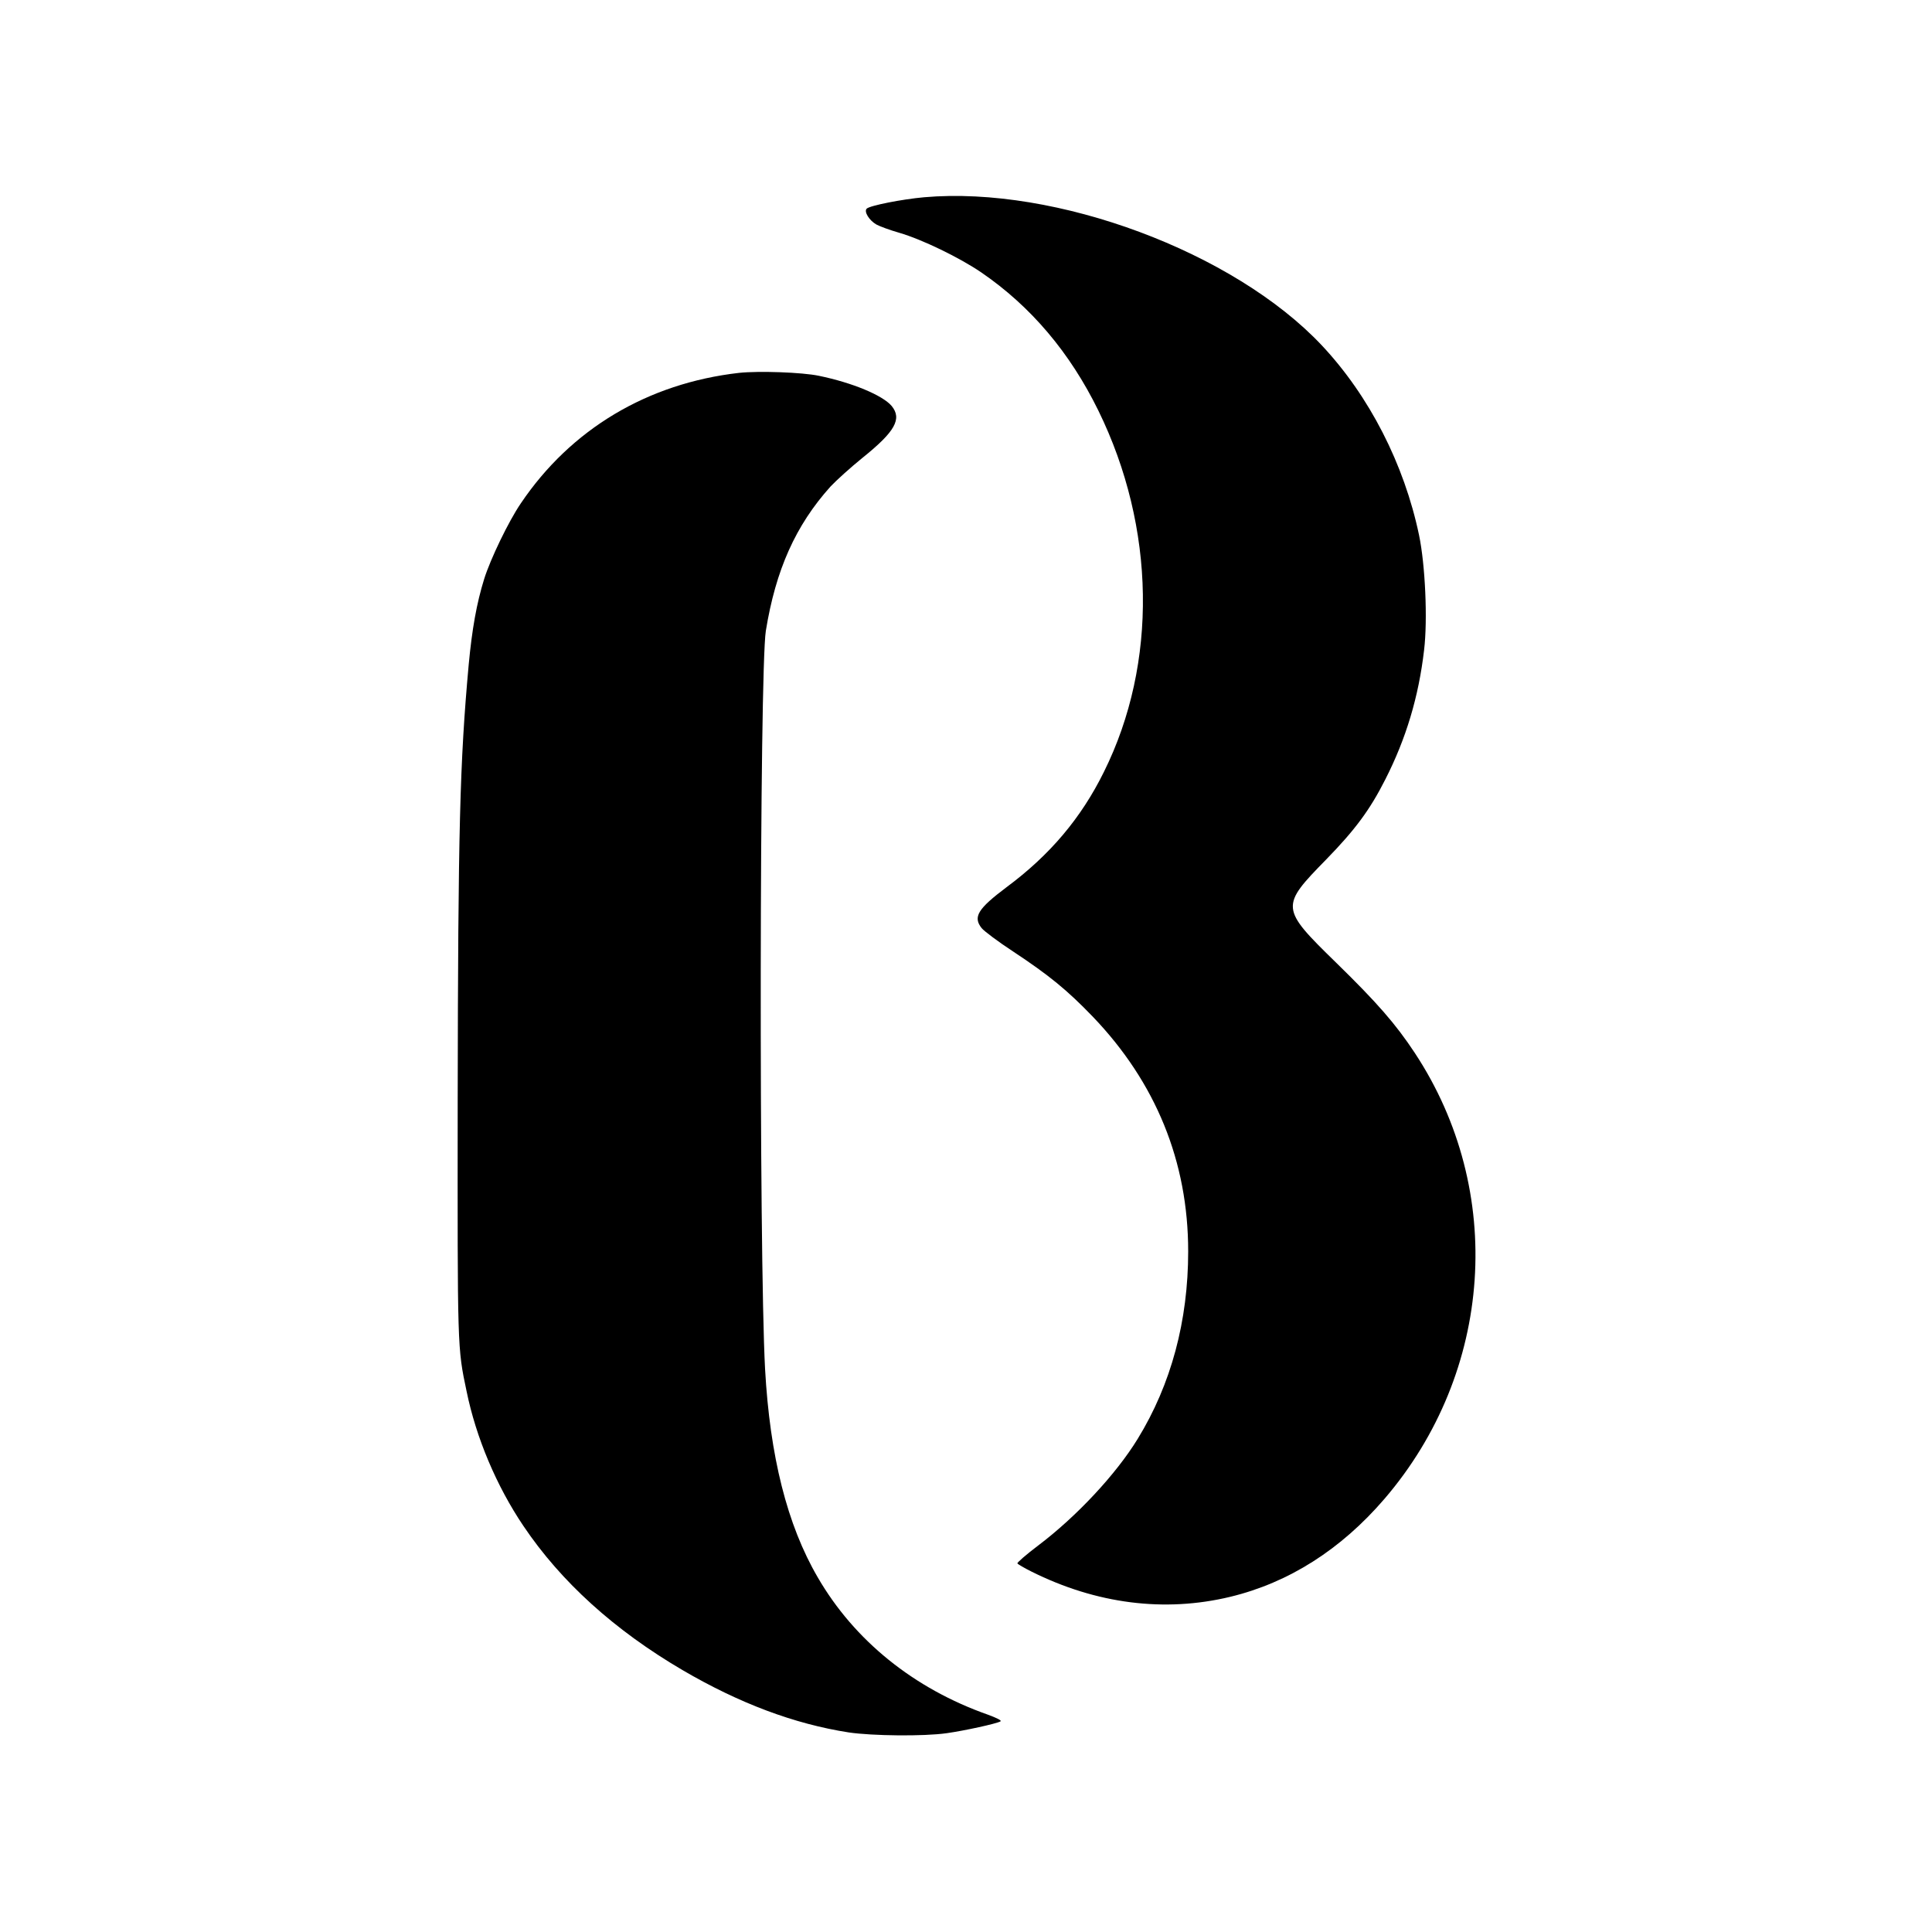
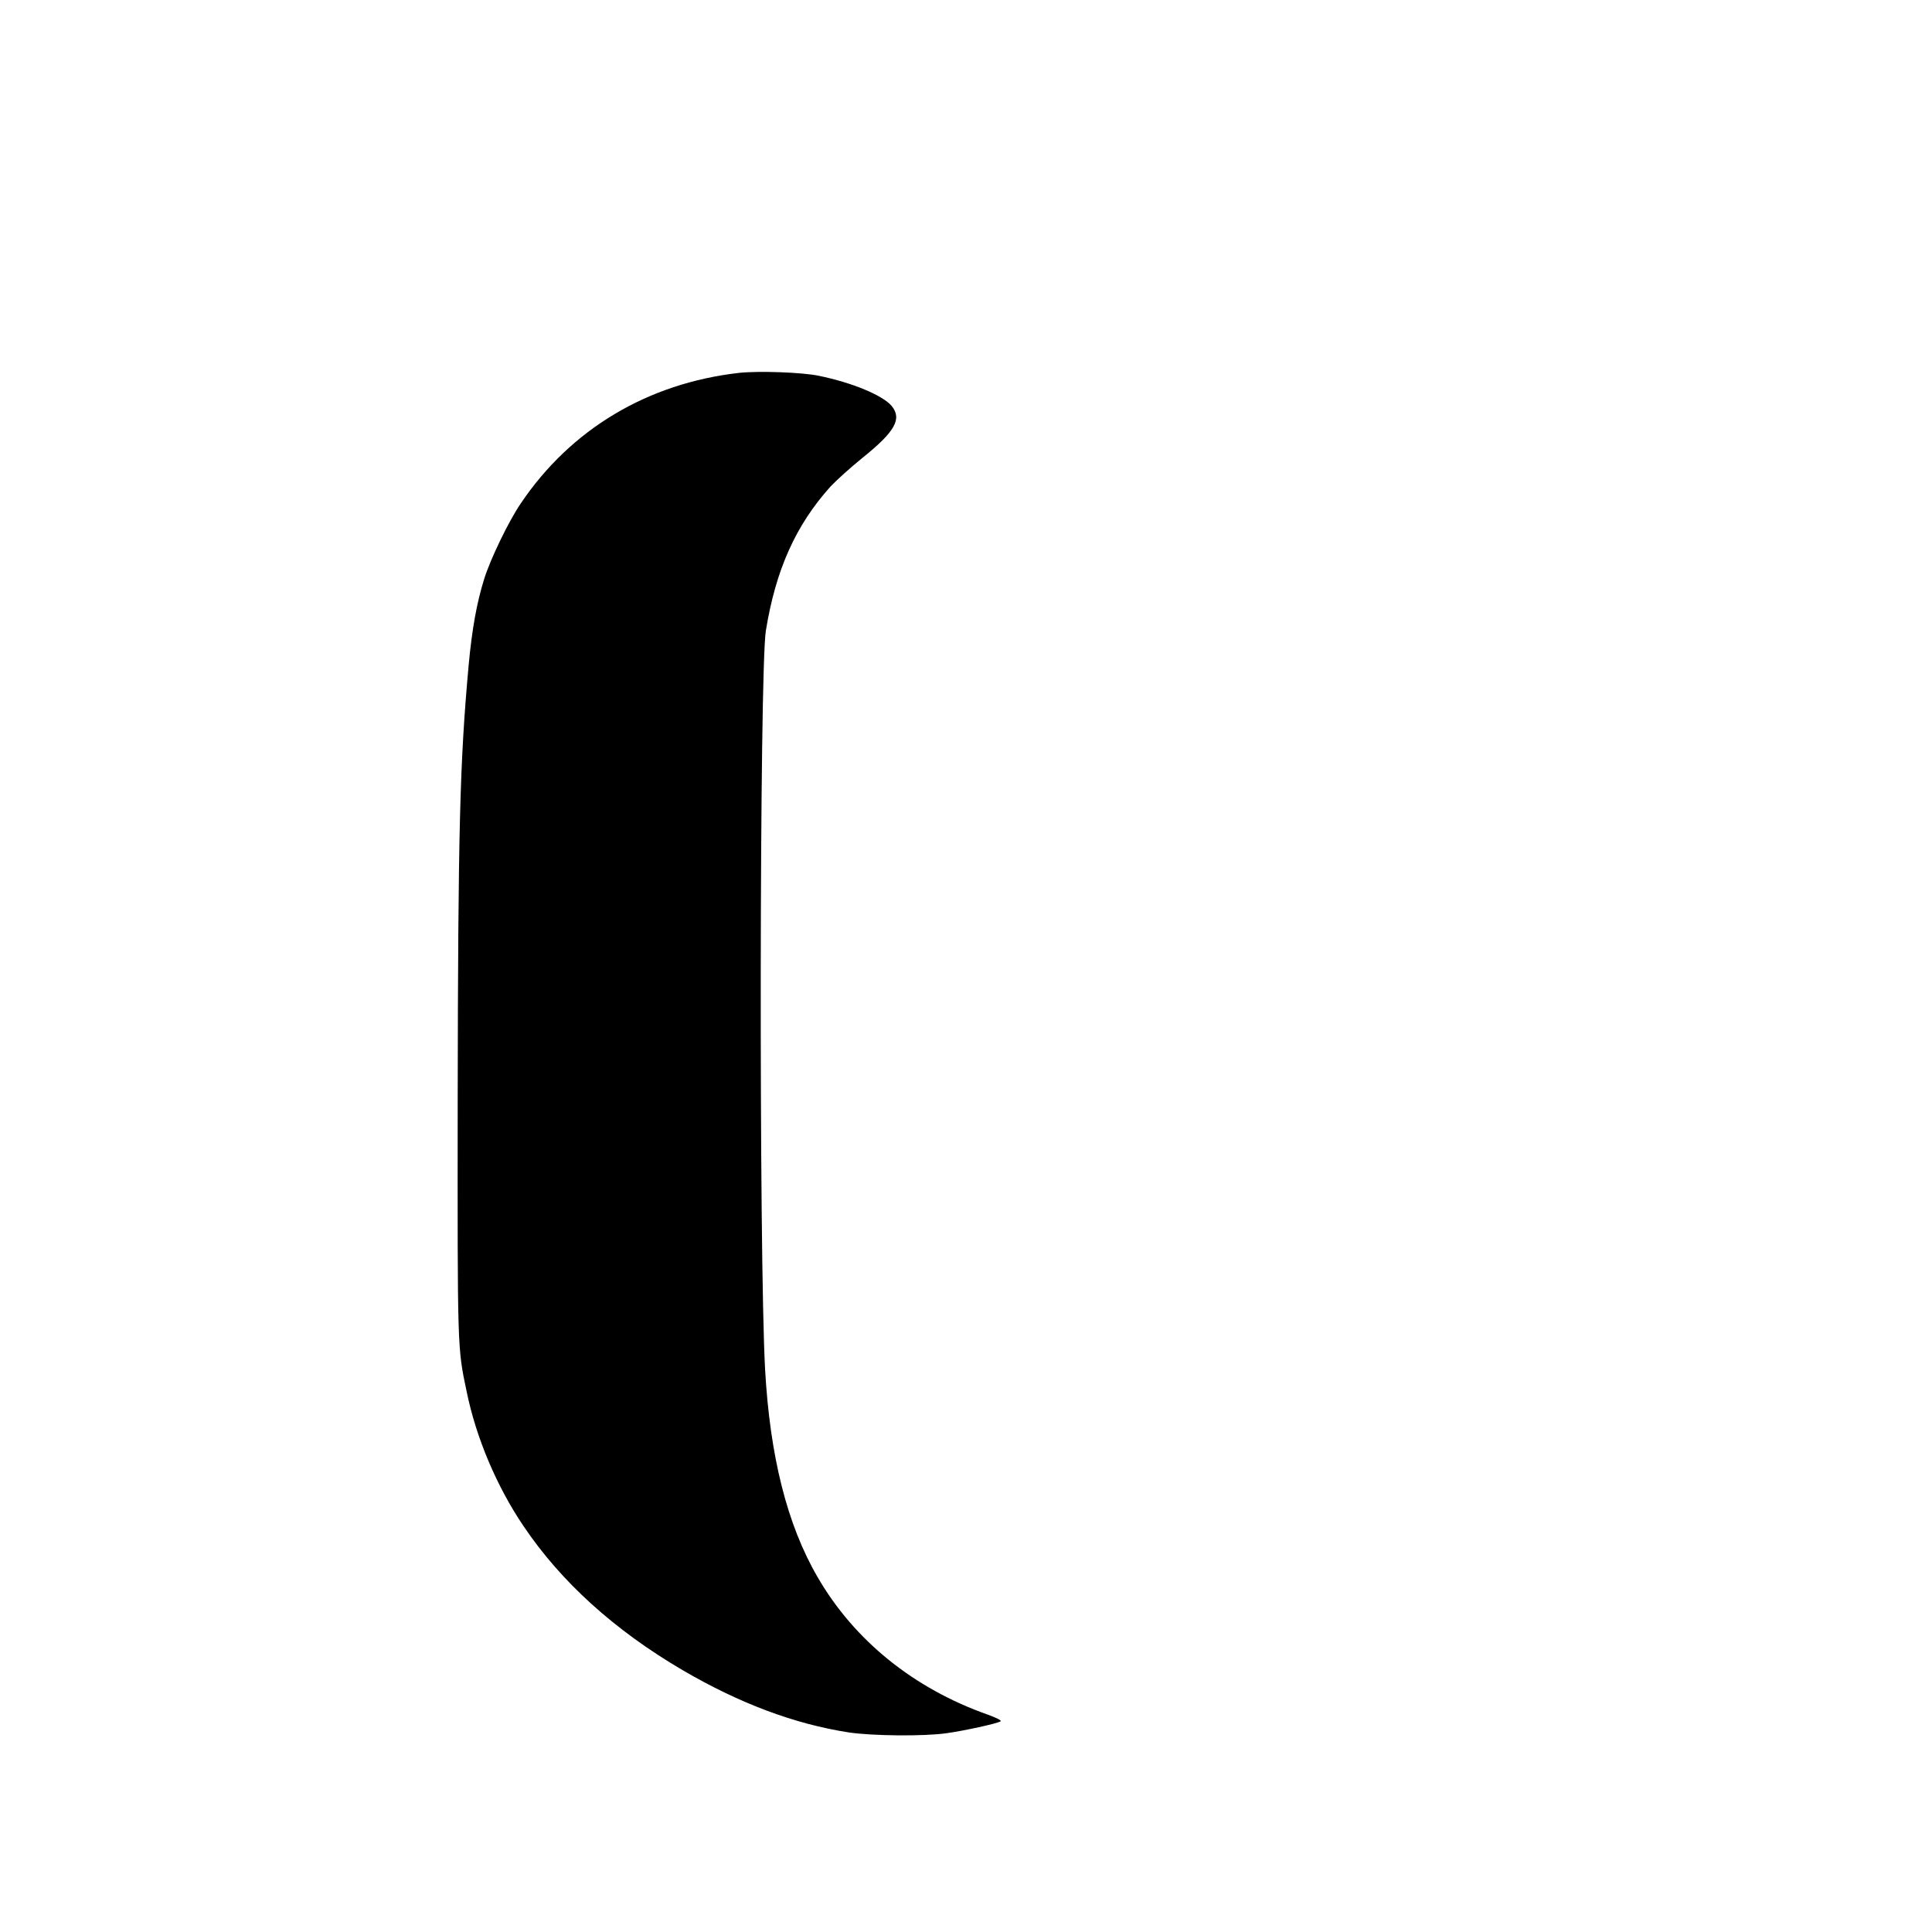
<svg xmlns="http://www.w3.org/2000/svg" version="1.0" width="1000pt" height="1000pt" viewBox="0 0 1000 1000" preserveAspectRatio="xMidYMid meet">
  <g transform="translate(0,1000) scale(0.1,-0.1)" fill="#000000" stroke="none">
-     <path d="M4783 8979 c-113 -10 -281 -43 -297 -59 -15 -15 12 -60 50 -82 16 -9 70 -29 119 -43 117 -34 311 -128 424 -205 257 -176 459 -415 606 -715 297 -606 308 -1308 29 -1870 -118 -239 -279 -430 -504 -597 -149 -112 -175 -154 -129 -212 12 -15 85 -70 163 -121 186 -123 279 -199 412 -337 327 -341 494 -751 494 -1215 0 -359 -88 -688 -261 -970 -112 -183 -316 -402 -516 -553 -61 -46 -109 -88 -107 -92 3 -5 36 -24 72 -42 336 -168 690 -213 1030 -131 302 73 572 244 798 507 564 657 628 1594 157 2308 -99 150 -195 260 -407 467 -290 283 -290 291 -51 535 148 152 225 255 305 413 108 212 173 429 201 670 19 157 6 442 -26 595 -77 368 -258 721 -503 982 -455 484 -1376 827 -2059 767z" />
    <path d="M3825 8070 c-473 -54 -870 -291 -1129 -675 -63 -92 -158 -289 -190 -392 -39 -125 -63 -261 -80 -443 -46 -505 -55 -849 -57 -2255 -1 -1294 -2 -1278 46 -1506 49 -240 155 -491 294 -697 195 -290 472 -540 823 -746 296 -173 579 -279 861 -323 123 -18 387 -21 507 -4 92 13 257 49 278 61 9 4 -16 17 -65 35 -383 135 -691 384 -880 710 -159 272 -248 628 -273 1079 -32 595 -29 3615 4 3821 51 315 154 546 335 747 29 31 103 98 166 149 168 135 205 201 150 268 -47 55 -202 120 -377 156 -86 18 -310 26 -413 15z" />
  </g>
</svg>